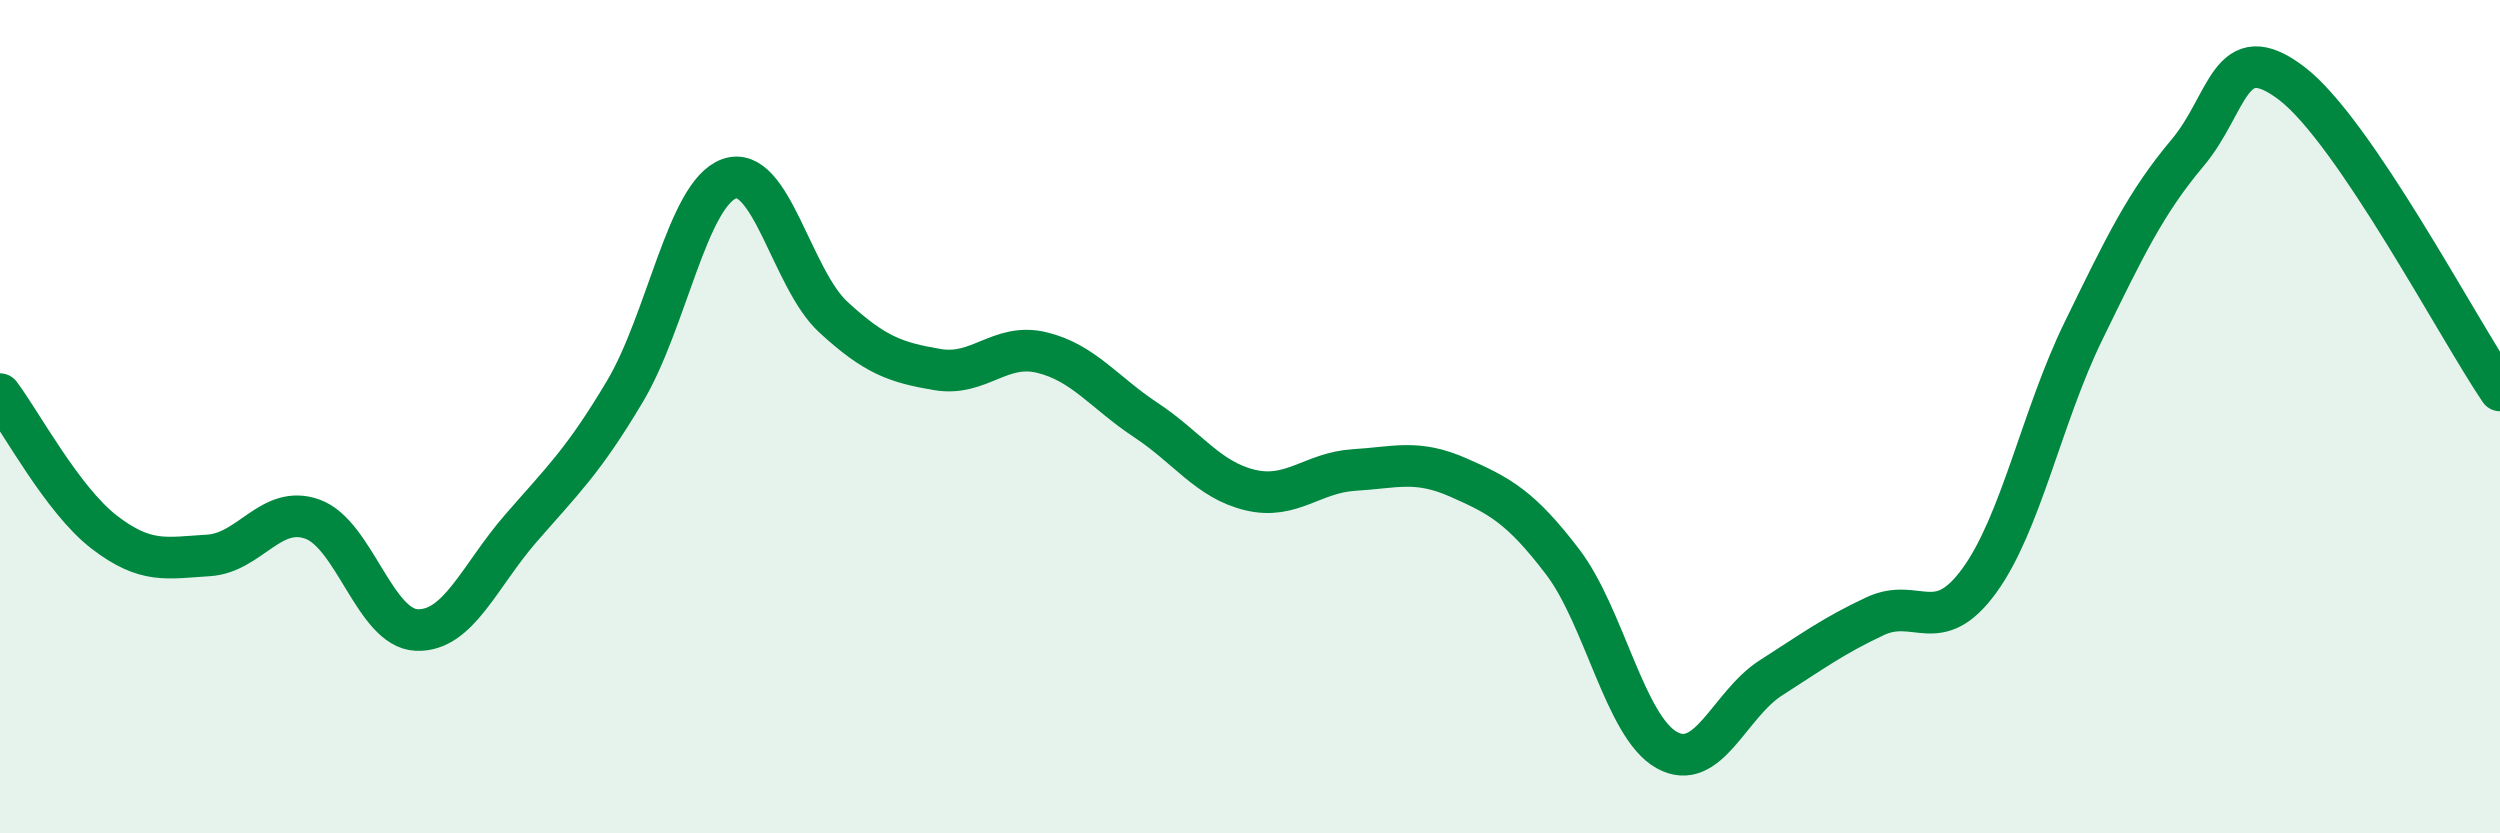
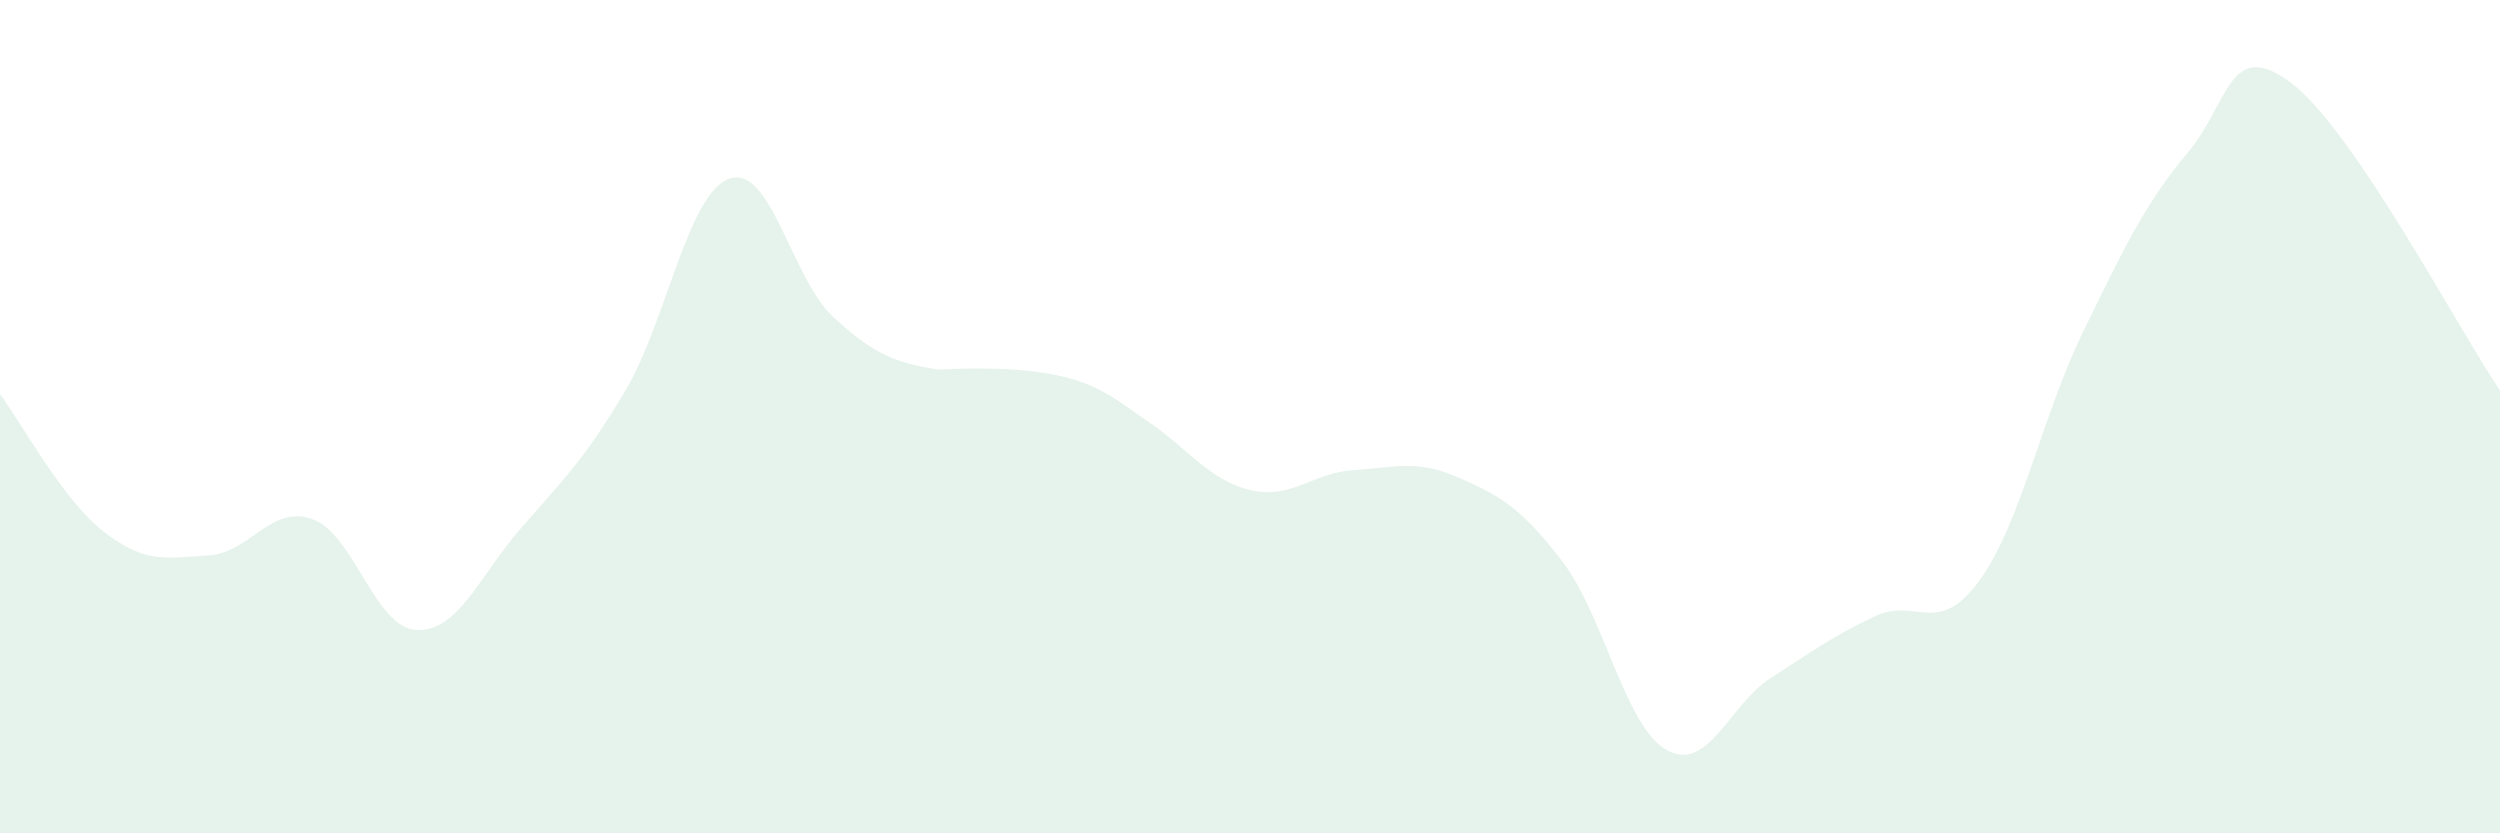
<svg xmlns="http://www.w3.org/2000/svg" width="60" height="20" viewBox="0 0 60 20">
-   <path d="M 0,9.46 C 0.5,10.12 1.5,12 2.5,12.77 C 3.5,13.54 4,13.39 5,13.33 C 6,13.27 6.5,12.1 7.5,12.46 C 8.5,12.82 9,15.08 10,15.12 C 11,15.16 11.5,13.83 12.5,12.68 C 13.5,11.53 14,11.07 15,9.39 C 16,7.71 16.5,4.65 17.5,4.29 C 18.5,3.93 19,6.69 20,7.61 C 21,8.53 21.5,8.7 22.5,8.87 C 23.5,9.04 24,8.22 25,8.46 C 26,8.7 26.5,9.42 27.5,10.08 C 28.5,10.74 29,11.52 30,11.76 C 31,12 31.5,11.34 32.5,11.28 C 33.5,11.22 34,11.02 35,11.46 C 36,11.9 36.5,12.17 37.5,13.48 C 38.5,14.79 39,17.44 40,18 C 41,18.56 41.5,16.91 42.5,16.27 C 43.5,15.63 44,15.26 45,14.79 C 46,14.32 46.5,15.31 47.5,13.94 C 48.5,12.57 49,10 50,7.95 C 51,5.9 51.5,4.86 52.5,3.67 C 53.5,2.48 53.5,0.86 55,2 C 56.5,3.14 59,7.9 60,9.37L60 20L0 20Z" fill="#008740" opacity="0.1" stroke-linecap="round" stroke-linejoin="round" />
-   <path d="M 0,9.46 C 0.5,10.12 1.5,12 2.5,12.77 C 3.5,13.54 4,13.39 5,13.33 C 6,13.27 6.5,12.1 7.5,12.46 C 8.5,12.82 9,15.08 10,15.12 C 11,15.16 11.5,13.83 12.5,12.68 C 13.5,11.53 14,11.07 15,9.39 C 16,7.71 16.5,4.65 17.5,4.29 C 18.5,3.93 19,6.69 20,7.61 C 21,8.53 21.5,8.7 22.5,8.87 C 23.5,9.04 24,8.22 25,8.46 C 26,8.7 26.5,9.42 27.5,10.08 C 28.5,10.74 29,11.52 30,11.76 C 31,12 31.5,11.34 32.5,11.28 C 33.5,11.22 34,11.02 35,11.46 C 36,11.9 36.5,12.17 37.5,13.48 C 38.5,14.79 39,17.44 40,18 C 41,18.56 41.5,16.91 42.5,16.27 C 43.5,15.63 44,15.26 45,14.79 C 46,14.32 46.5,15.31 47.5,13.94 C 48.5,12.57 49,10 50,7.95 C 51,5.9 51.5,4.86 52.5,3.67 C 53.5,2.48 53.5,0.86 55,2 C 56.5,3.14 59,7.9 60,9.37" stroke="#008740" stroke-width="1" fill="none" stroke-linecap="round" stroke-linejoin="round" />
+   <path d="M 0,9.46 C 0.5,10.12 1.5,12 2.5,12.77 C 3.5,13.54 4,13.39 5,13.33 C 6,13.27 6.5,12.1 7.5,12.46 C 8.5,12.82 9,15.08 10,15.12 C 11,15.16 11.5,13.83 12.5,12.68 C 13.5,11.53 14,11.07 15,9.39 C 16,7.71 16.5,4.65 17.5,4.29 C 18.5,3.93 19,6.69 20,7.61 C 21,8.53 21.5,8.7 22.5,8.87 C 26,8.7 26.5,9.42 27.5,10.08 C 28.5,10.74 29,11.52 30,11.76 C 31,12 31.5,11.34 32.5,11.28 C 33.5,11.22 34,11.02 35,11.46 C 36,11.9 36.5,12.17 37.5,13.48 C 38.5,14.79 39,17.44 40,18 C 41,18.56 41.5,16.91 42.5,16.27 C 43.5,15.63 44,15.26 45,14.79 C 46,14.32 46.5,15.31 47.5,13.94 C 48.5,12.57 49,10 50,7.95 C 51,5.9 51.5,4.86 52.5,3.67 C 53.5,2.48 53.5,0.86 55,2 C 56.5,3.14 59,7.9 60,9.37L60 20L0 20Z" fill="#008740" opacity="0.1" stroke-linecap="round" stroke-linejoin="round" />
</svg>